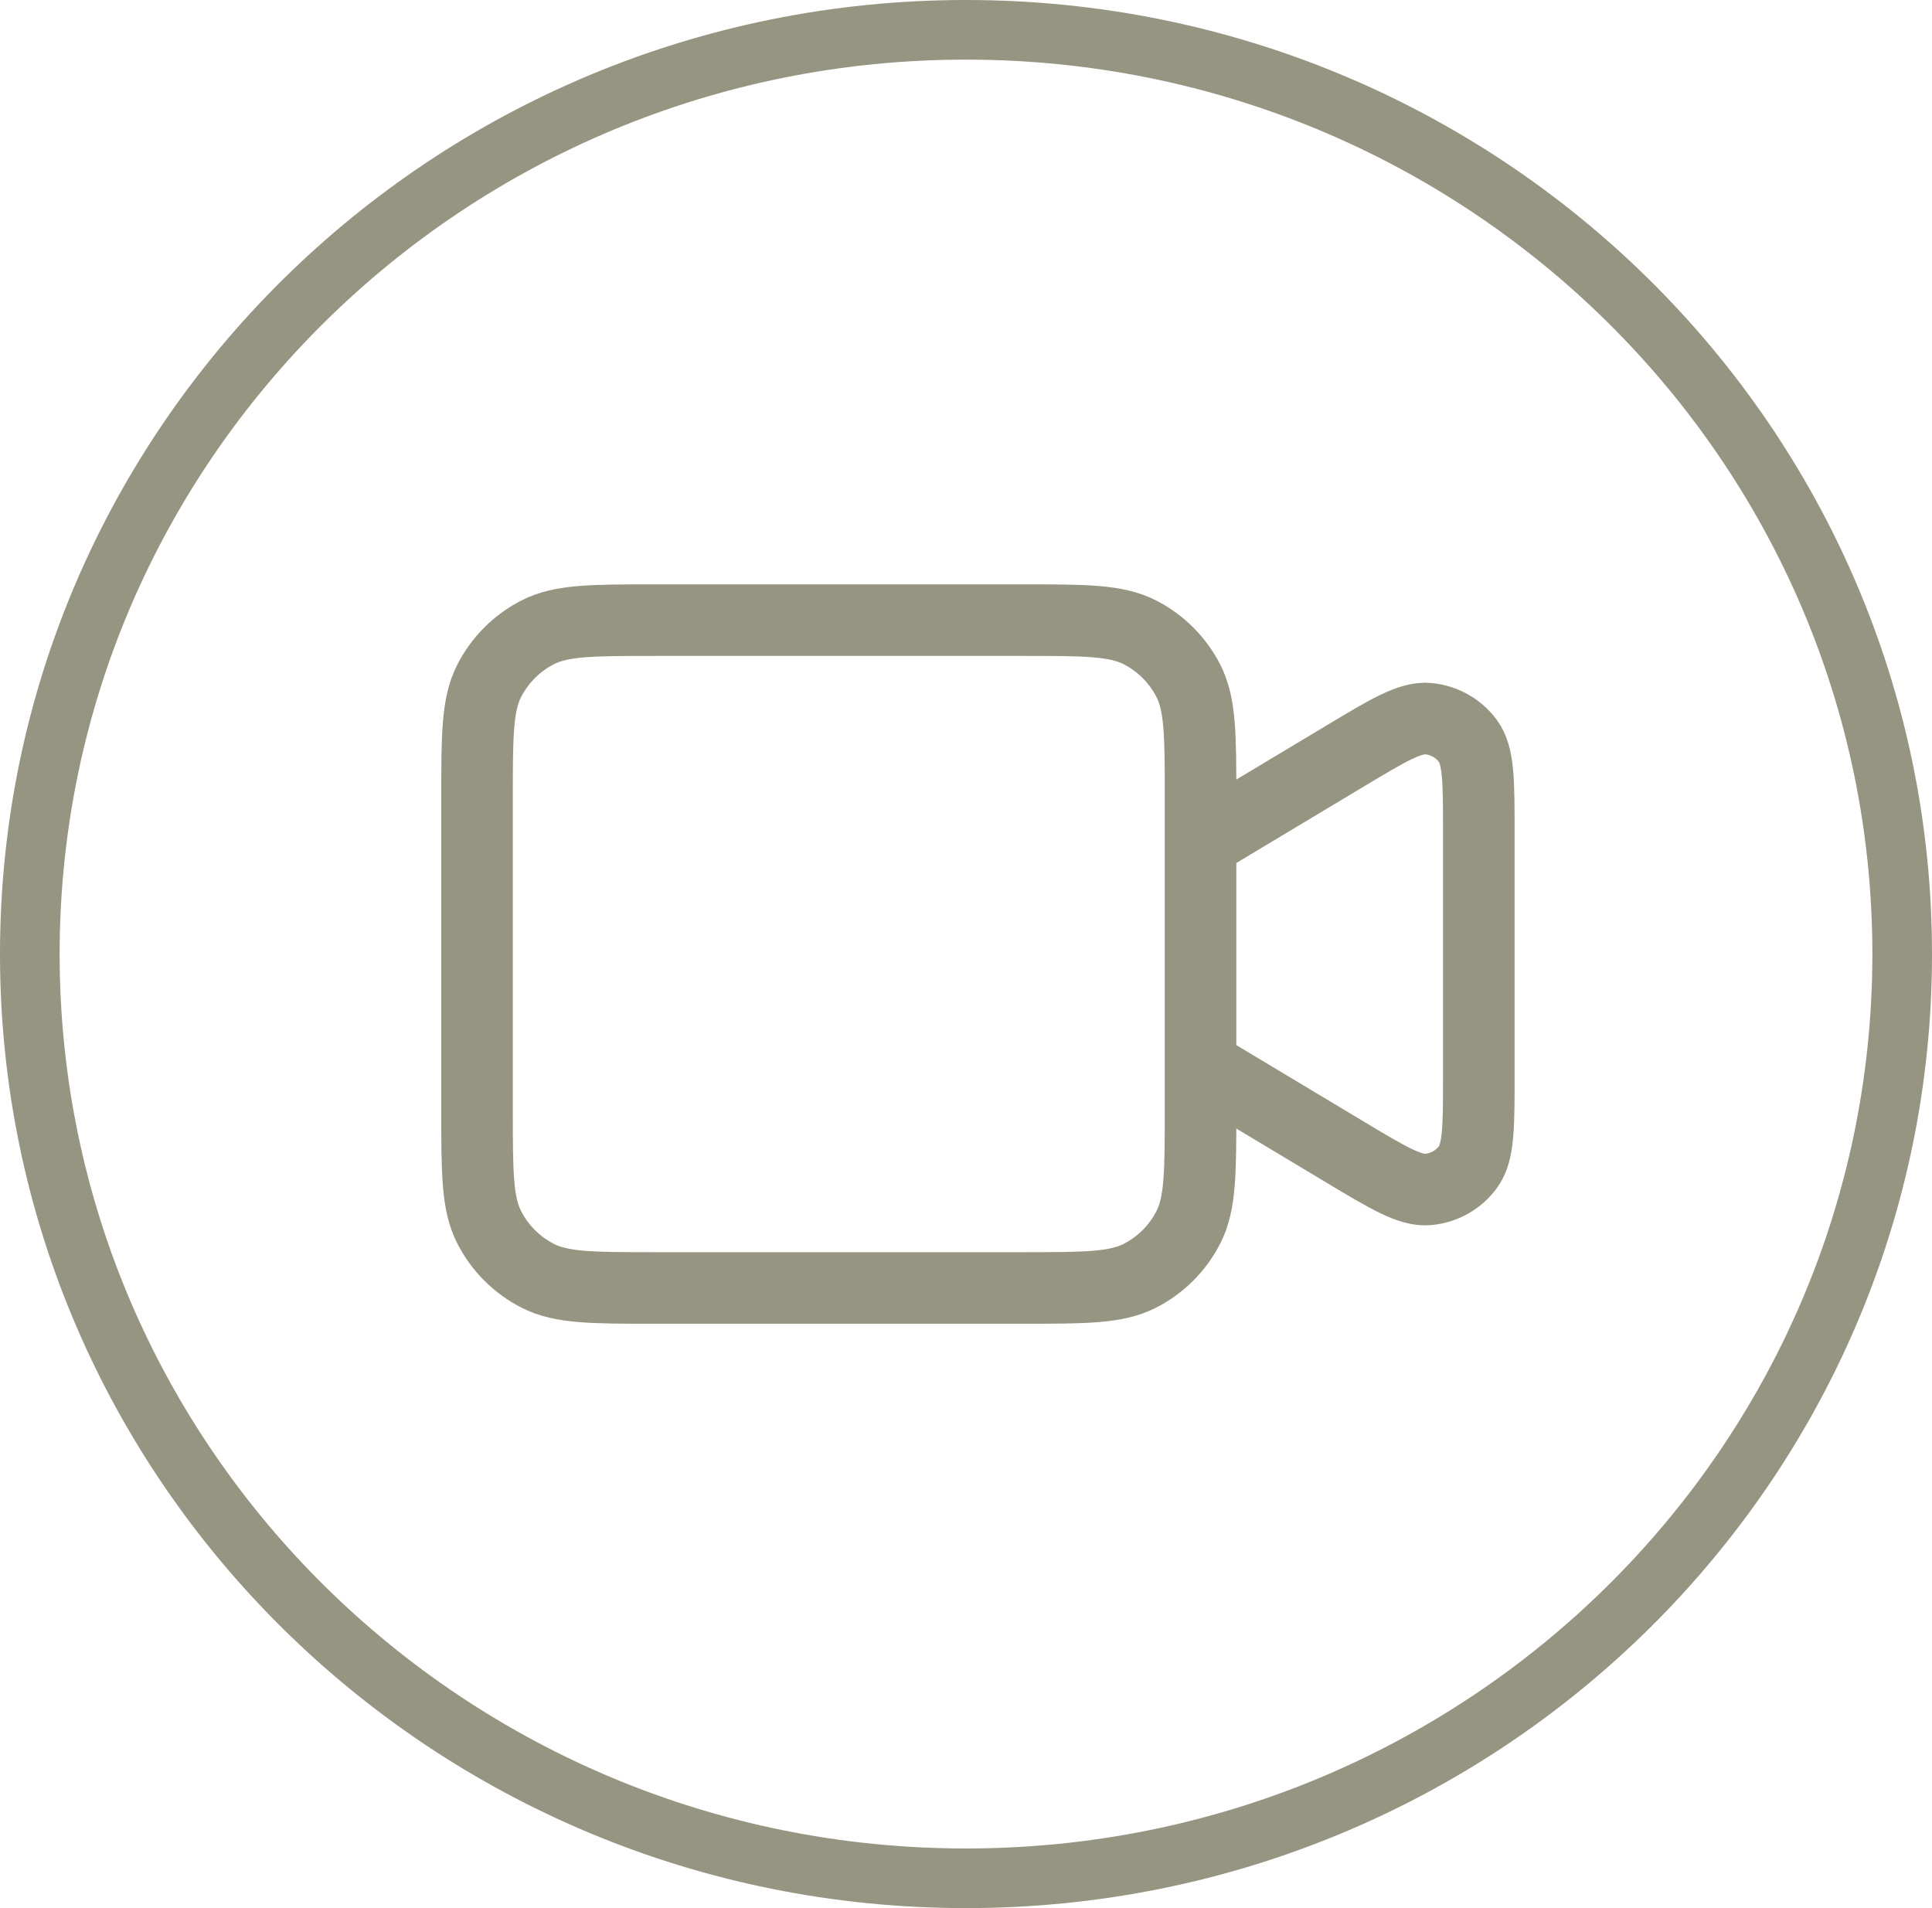
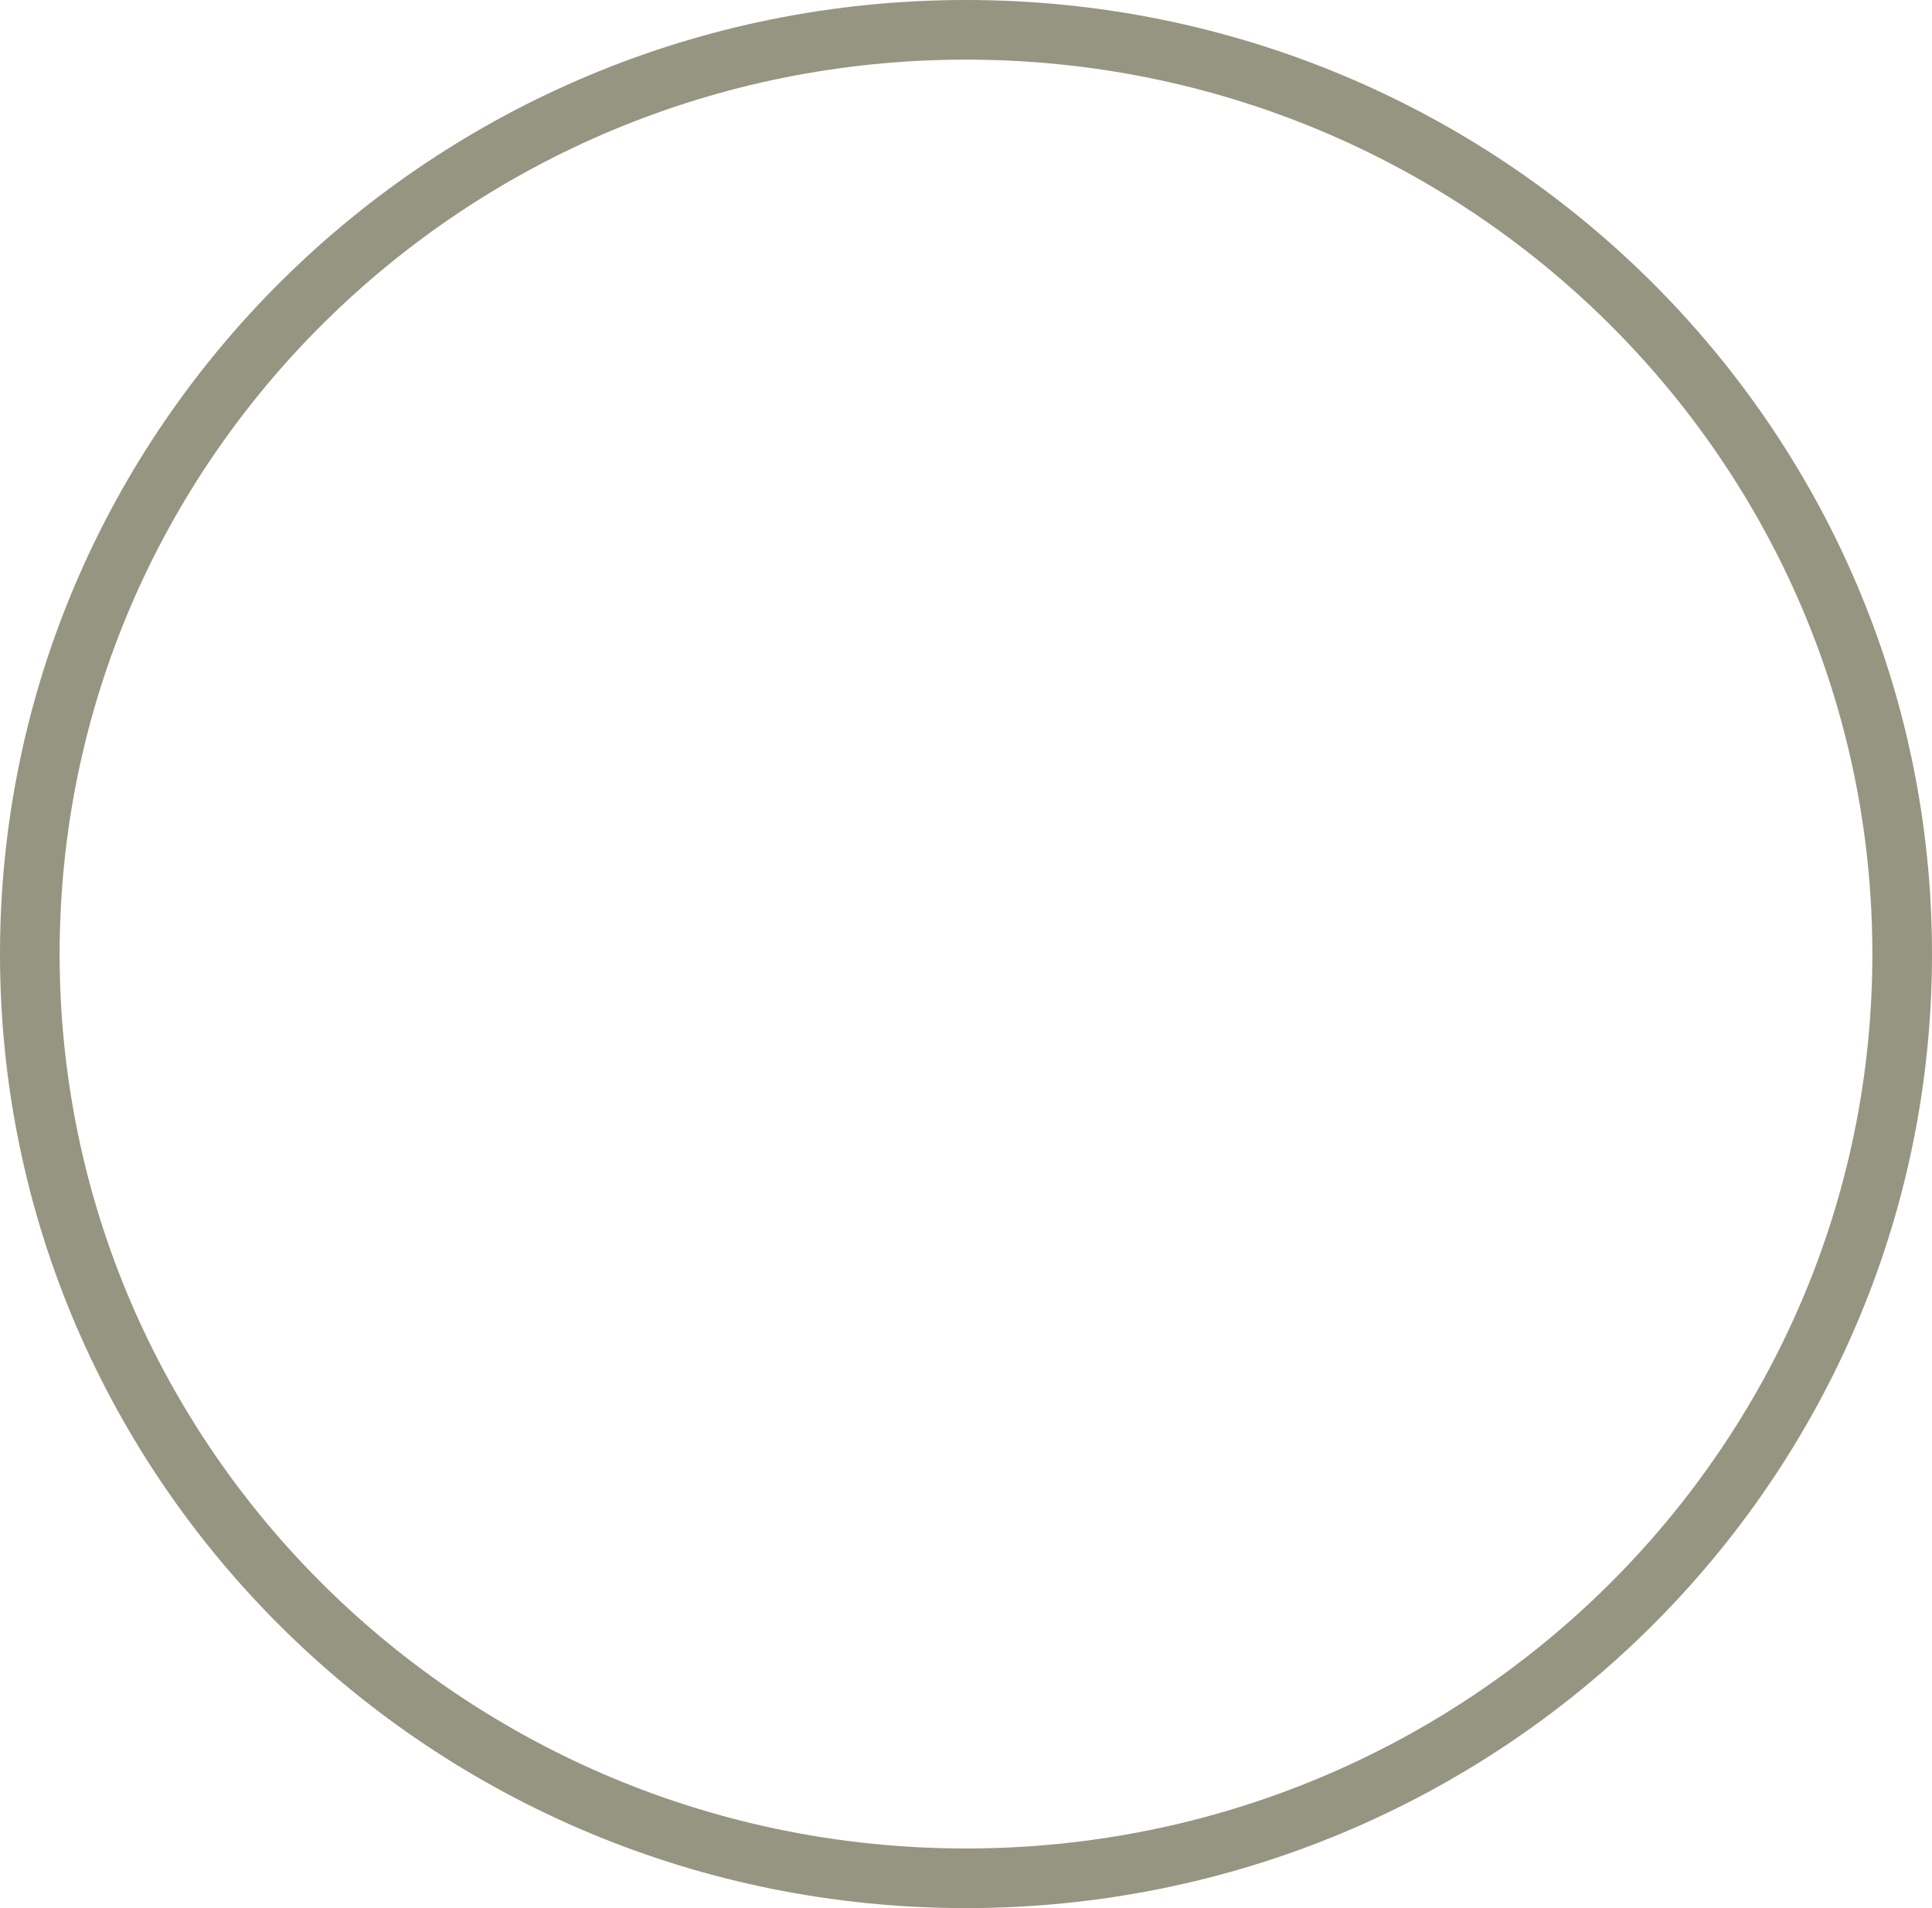
<svg xmlns="http://www.w3.org/2000/svg" width="81" height="80" viewBox="0 0 81 80" fill="none">
  <path d="M79.75 40C79.75 61.386 62.192 78.75 40.5 78.75C18.808 78.75 1.25 61.386 1.25 40C1.25 18.614 18.808 1.25 40.5 1.25C62.192 1.25 79.75 18.614 79.75 40Z" stroke="#959581" stroke-width="2.5" />
-   <path d="M50.333 35.333L56.346 31.726C58.196 30.615 59.122 30.06 59.883 30.131C60.547 30.193 61.153 30.536 61.547 31.073C62 31.69 62 32.769 62 34.927V45.073C62 47.231 62 48.31 61.547 48.927C61.153 49.464 60.547 49.807 59.883 49.869C59.122 49.94 58.196 49.385 56.346 48.274L50.333 44.667M27.467 54H42.867C45.48 54 46.787 54 47.785 53.491C48.663 53.044 49.377 52.33 49.825 51.452C50.333 50.454 50.333 49.147 50.333 46.533V33.467C50.333 30.853 50.333 29.546 49.825 28.548C49.377 27.67 48.663 26.956 47.785 26.509C46.787 26 45.48 26 42.867 26H27.467C24.853 26 23.546 26 22.548 26.509C21.67 26.956 20.956 27.67 20.509 28.548C20 29.546 20 30.853 20 33.467V46.533C20 49.147 20 50.454 20.509 51.452C20.956 52.33 21.67 53.044 22.548 53.491C23.546 54 24.853 54 27.467 54Z" stroke="#959581" stroke-width="3" stroke-linecap="round" stroke-linejoin="round" />
</svg>